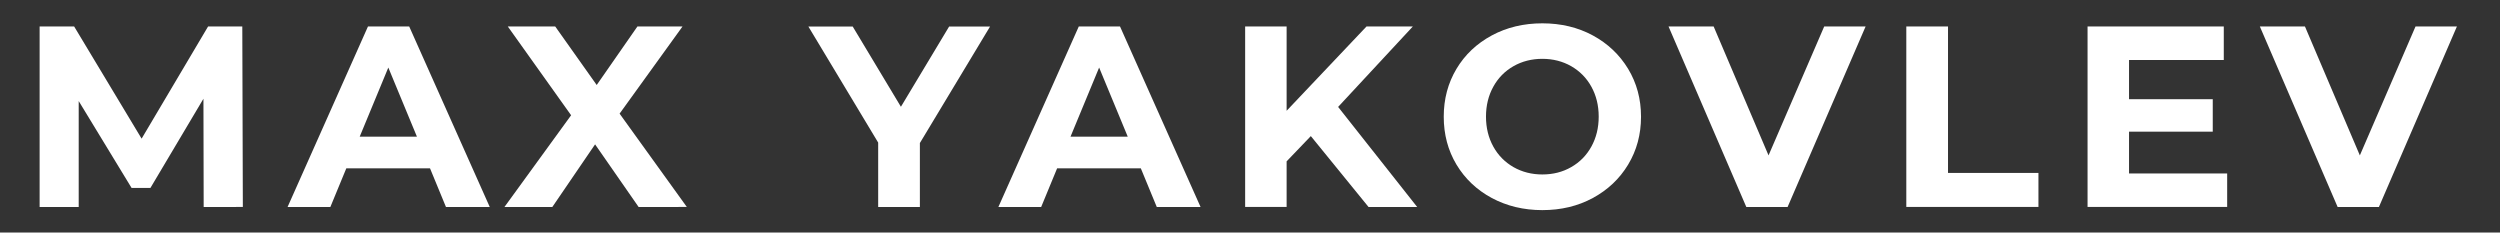
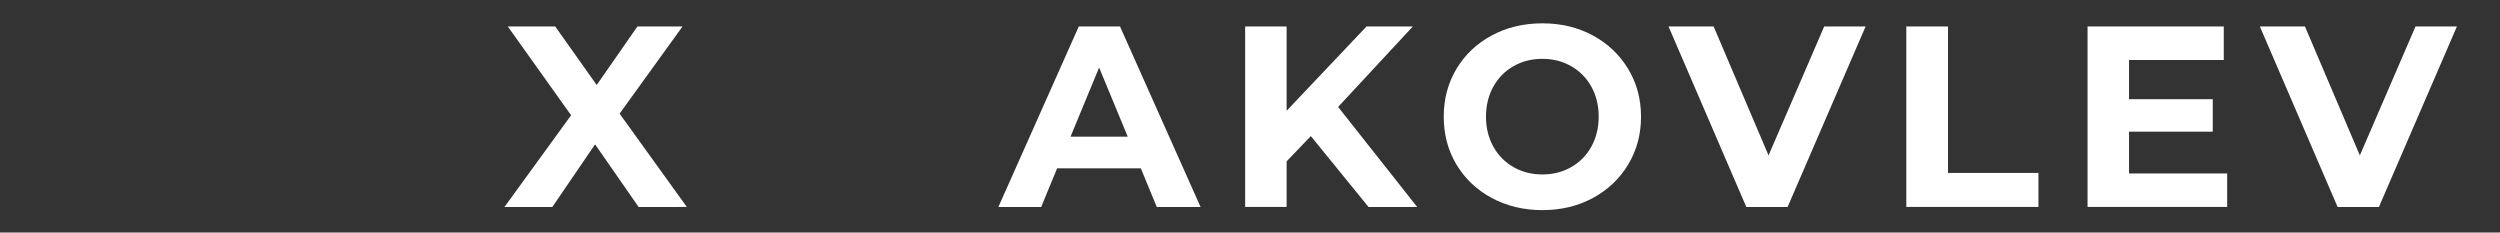
<svg xmlns="http://www.w3.org/2000/svg" viewBox="1772.473 2478.839 455.054 42.323" width="455.054" height="42.323" data-guides="{&quot;vertical&quot;:[],&quot;horizontal&quot;:[]}">
  <rect x="1772.473" y="2478.839" width="455.054" height="42.323" fill="#333333" stroke="none" />
-   <path fill="rgb(255, 255, 255)" stroke="none" fill-opacity="1" stroke-width="1" stroke-opacity="1" color="rgb(51, 51, 51)" font-size-adjust="none" class="st0" id="tSvg10c594f1169" title="Path 1" d="M 1809.546 2516.523 C 1809.532 2509.952 1809.518 2503.382 1809.504 2496.811C 1806.286 2502.225 1803.068 2507.639 1799.85 2513.053C 1798.708 2513.053 1797.567 2513.053 1796.426 2513.053C 1793.217 2507.779 1790.008 2502.506 1786.799 2497.233C 1786.799 2503.663 1786.799 2510.093 1786.799 2516.523C 1784.427 2516.523 1782.056 2516.523 1779.684 2516.523C 1779.684 2505.569 1779.684 2494.615 1779.684 2483.661C 1781.78 2483.661 1783.875 2483.661 1785.971 2483.661C 1790.064 2490.466 1794.157 2497.27 1798.25 2504.075C 1802.282 2497.27 1806.314 2490.466 1810.346 2483.661C 1812.423 2483.661 1814.5 2483.661 1816.577 2483.661C 1816.609 2494.61 1816.642 2505.56 1816.675 2516.509C 1814.299 2516.509 1811.922 2516.509 1809.546 2516.523Z" style="" />
-   <path fill="rgb(255, 255, 255)" stroke="none" fill-opacity="1" stroke-width="1" stroke-opacity="1" color="rgb(51, 51, 51)" font-size-adjust="none" class="st0" id="tSvg18d9855dae1" title="Path 2" d="M 1850.747 2509.484 C 1845.667 2509.484 1840.587 2509.484 1835.507 2509.484C 1834.539 2511.83 1833.57 2514.177 1832.602 2516.523C 1830.006 2516.523 1827.41 2516.523 1824.814 2516.523C 1829.693 2505.569 1834.571 2494.615 1839.45 2483.661C 1841.953 2483.661 1844.455 2483.661 1846.958 2483.661C 1851.846 2494.615 1856.734 2505.569 1861.622 2516.523C 1858.965 2516.523 1856.308 2516.523 1853.651 2516.523C 1852.683 2514.177 1851.715 2511.83 1850.747 2509.484ZM 1848.361 2503.71 C 1846.626 2499.518 1844.89 2495.327 1843.155 2491.135C 1841.419 2495.327 1839.684 2499.518 1837.949 2503.71C 1841.419 2503.71 1844.89 2503.71 1848.361 2503.71Z" style="" />
  <path fill="rgb(255, 255, 255)" stroke="none" fill-opacity="1" stroke-width="1" stroke-opacity="1" color="rgb(51, 51, 51)" font-size-adjust="none" class="st0" id="tSvgdb1adfc388" title="Path 3" d="M 1888.72 2516.523 C 1886.077 2512.72 1883.434 2508.917 1880.791 2505.115C 1878.195 2508.917 1875.599 2512.72 1873.003 2516.523C 1870.098 2516.523 1867.193 2516.523 1864.288 2516.523C 1868.334 2510.955 1872.381 2505.386 1876.427 2499.818C 1872.586 2494.432 1868.746 2489.047 1864.906 2483.661C 1867.783 2483.661 1870.659 2483.661 1873.536 2483.661C 1876.053 2487.211 1878.569 2490.761 1881.086 2494.311C 1883.555 2490.761 1886.025 2487.211 1888.495 2483.661C 1891.231 2483.661 1893.968 2483.661 1896.704 2483.661C 1892.887 2488.948 1889.07 2494.236 1885.253 2499.523C 1889.332 2505.185 1893.411 2510.847 1897.49 2516.509C 1894.567 2516.509 1891.643 2516.509 1888.72 2516.523Z" style="" />
-   <path fill="rgb(255, 255, 255)" stroke="none" fill-opacity="1" stroke-width="1" stroke-opacity="1" color="rgb(51, 51, 51)" font-size-adjust="none" class="st0" id="tSvg14307350fb2" title="Path 4" d="M 1939.911 2504.876 C 1939.911 2508.758 1939.911 2512.64 1939.911 2516.523C 1937.381 2516.523 1934.85 2516.523 1932.32 2516.523C 1932.32 2512.612 1932.32 2508.702 1932.32 2504.792C 1928.086 2497.753 1923.853 2490.714 1919.62 2483.675C 1922.309 2483.675 1924.999 2483.675 1927.689 2483.675C 1930.612 2488.541 1933.536 2493.407 1936.459 2498.273C 1939.383 2493.407 1942.306 2488.541 1945.23 2483.675C 1947.714 2483.675 1950.197 2483.675 1952.681 2483.675C 1948.425 2490.742 1944.168 2497.809 1939.911 2504.876Z" style="" />
  <path fill="rgb(255, 255, 255)" stroke="none" fill-opacity="1" stroke-width="1" stroke-opacity="1" color="rgb(51, 51, 51)" font-size-adjust="none" class="st0" id="tSvgcc669bab94" title="Path 5" d="M 1980.13 2509.484 C 1975.05 2509.484 1969.97 2509.484 1964.89 2509.484C 1963.922 2511.83 1962.953 2514.177 1961.985 2516.523C 1959.389 2516.523 1956.793 2516.523 1954.197 2516.523C 1959.076 2505.569 1963.954 2494.615 1968.833 2483.661C 1971.336 2483.661 1973.838 2483.661 1976.341 2483.661C 1981.229 2494.615 1986.117 2505.569 1991.005 2516.523C 1988.348 2516.523 1985.691 2516.523 1983.034 2516.523C 1982.066 2514.177 1981.098 2511.83 1980.13 2509.484ZM 1977.744 2503.71 C 1976.009 2499.518 1974.273 2495.327 1972.538 2491.135C 1970.802 2495.327 1969.067 2499.518 1967.332 2503.71C 1970.802 2503.71 1974.273 2503.71 1977.744 2503.71Z" style="" />
  <path fill="rgb(255, 255, 255)" stroke="none" fill-opacity="1" stroke-width="1" stroke-opacity="1" color="rgb(51, 51, 51)" font-size-adjust="none" class="st0" id="tSvga4b4fb41fa" title="Path 6" d="M 2011.072 2503.611 C 2009.603 2505.143 2008.134 2506.674 2006.666 2508.206C 2006.666 2510.973 2006.666 2513.741 2006.666 2516.509C 2004.149 2516.509 2001.633 2516.509 1999.116 2516.509C 1999.116 2505.56 1999.116 2494.61 1999.116 2483.661C 2001.633 2483.661 2004.149 2483.661 2006.666 2483.661C 2006.666 2488.775 2006.666 2493.889 2006.666 2499.003C 2011.512 2493.889 2016.358 2488.775 2021.204 2483.661C 2024.015 2483.661 2026.826 2483.661 2029.637 2483.661C 2025.105 2488.541 2020.572 2493.421 2016.04 2498.301C 2020.839 2504.375 2025.638 2510.449 2030.437 2516.523C 2027.486 2516.523 2024.534 2516.523 2021.583 2516.523C 2018.079 2512.219 2014.575 2507.915 2011.072 2503.611Z" style="" />
  <path fill="rgb(255, 255, 255)" stroke="none" fill-opacity="1" stroke-width="1" stroke-opacity="1" color="rgb(51, 51, 51)" font-size-adjust="none" class="st0" id="tSvg82dcaaba84" title="Path 7" d="M 2044.007 2514.879 C 2041.271 2513.404 2039.138 2511.381 2037.58 2508.796C 2036.036 2506.211 2035.265 2503.316 2035.265 2500.085C 2035.265 2496.854 2036.036 2493.959 2037.58 2491.374C 2039.124 2488.789 2041.271 2486.766 2044.007 2485.291C 2046.743 2483.816 2049.817 2483.085 2053.213 2483.085C 2056.609 2483.085 2059.682 2483.816 2062.404 2485.291C 2065.126 2486.766 2067.259 2488.789 2068.831 2491.374C 2070.389 2493.959 2071.175 2496.854 2071.175 2500.085C 2071.175 2503.316 2070.389 2506.211 2068.831 2508.796C 2067.273 2511.381 2065.126 2513.404 2062.404 2514.879C 2059.682 2516.354 2056.623 2517.085 2053.213 2517.085C 2049.803 2517.085 2046.743 2516.34 2044.007 2514.879ZM 2058.461 2509.259 C 2060.019 2508.374 2061.253 2507.124 2062.137 2505.522C 2063.022 2503.92 2063.471 2502.108 2063.471 2500.071C 2063.471 2498.034 2063.022 2496.221 2062.137 2494.62C 2061.253 2493.018 2060.019 2491.782 2058.461 2490.883C 2056.903 2489.997 2055.149 2489.548 2053.213 2489.548C 2051.276 2489.548 2049.522 2489.997 2047.964 2490.883C 2046.407 2491.768 2045.172 2493.018 2044.288 2494.62C 2043.404 2496.221 2042.955 2498.034 2042.955 2500.071C 2042.955 2502.108 2043.404 2503.92 2044.288 2505.522C 2045.172 2507.124 2046.407 2508.36 2047.964 2509.259C 2049.522 2510.144 2051.276 2510.594 2053.213 2510.594C 2055.149 2510.594 2056.903 2510.158 2058.461 2509.259Z" style="" />
  <path fill="rgb(255, 255, 255)" stroke="none" fill-opacity="1" stroke-width="1" stroke-opacity="1" color="rgb(51, 51, 51)" font-size-adjust="none" class="st0" id="tSvg105d3bc6064" title="Path 8" d="M 2112.052 2483.661 C 2107.319 2494.615 2102.585 2505.569 2097.851 2516.523C 2095.349 2516.523 2092.846 2516.523 2090.343 2516.523C 2085.624 2505.569 2080.904 2494.615 2076.184 2483.661C 2078.921 2483.661 2081.657 2483.661 2084.394 2483.661C 2087.724 2491.482 2091.054 2499.303 2094.385 2507.124C 2097.762 2499.303 2101.139 2491.482 2104.517 2483.661C 2107.029 2483.661 2109.54 2483.661 2112.052 2483.661Z" style="" />
-   <path fill="rgb(255, 255, 255)" stroke="none" fill-opacity="1" stroke-width="1" stroke-opacity="1" color="rgb(51, 51, 51)" font-size-adjust="none" class="st0" id="tSvg3be5774ad3" title="Path 9" d="M 2119.462 2483.661 C 2121.992 2483.661 2124.523 2483.661 2127.053 2483.661C 2127.053 2492.545 2127.053 2501.429 2127.053 2510.313C 2132.54 2510.313 2138.027 2510.313 2143.514 2510.313C 2143.514 2512.378 2143.514 2514.443 2143.514 2516.509C 2135.497 2516.509 2127.479 2516.509 2119.462 2516.509C 2119.462 2505.56 2119.462 2494.61 2119.462 2483.661Z" style="" />
+   <path fill="rgb(255, 255, 255)" stroke="none" fill-opacity="1" stroke-width="1" stroke-opacity="1" color="rgb(51, 51, 51)" font-size-adjust="none" class="st0" id="tSvg3be5774ad3" title="Path 9" d="M 2119.462 2483.661 C 2121.992 2483.661 2124.523 2483.661 2127.053 2483.661C 2127.053 2492.545 2127.053 2501.429 2127.053 2510.313C 2132.54 2510.313 2138.027 2510.313 2143.514 2510.313C 2143.514 2512.378 2143.514 2514.443 2143.514 2516.509C 2135.497 2516.509 2127.479 2516.509 2119.462 2516.509Z" style="" />
  <path fill="rgb(255, 255, 255)" stroke="none" fill-opacity="1" stroke-width="1" stroke-opacity="1" color="rgb(51, 51, 51)" font-size-adjust="none" class="st0" id="tSvg17d795152" title="Path 10" d="M 2177.866 2510.411 C 2177.866 2512.444 2177.866 2514.476 2177.866 2516.509C 2169.395 2516.509 2160.924 2516.509 2152.453 2516.509C 2152.453 2505.56 2152.453 2494.61 2152.453 2483.661C 2160.718 2483.661 2168.984 2483.661 2177.249 2483.661C 2177.249 2485.694 2177.249 2487.726 2177.249 2489.759C 2171.5 2489.759 2165.751 2489.759 2160.003 2489.759C 2160.003 2492.138 2160.003 2494.517 2160.003 2496.896C 2165.082 2496.896 2170.162 2496.896 2175.242 2496.896C 2175.242 2498.867 2175.242 2500.839 2175.242 2502.811C 2170.162 2502.811 2165.082 2502.811 2160.003 2502.811C 2160.003 2505.344 2160.003 2507.878 2160.003 2510.411C 2165.957 2510.411 2171.912 2510.411 2177.866 2510.411Z" style="" />
  <path fill="rgb(255, 255, 255)" stroke="none" fill-opacity="1" stroke-width="1" stroke-opacity="1" color="rgb(51, 51, 51)" font-size-adjust="none" class="st0" id="tSvgd3ac11b039" title="Path 11" d="M 2219.684 2483.661 C 2214.951 2494.615 2210.217 2505.569 2205.483 2516.523C 2202.98 2516.523 2200.478 2516.523 2197.975 2516.523C 2193.256 2505.569 2188.536 2494.615 2183.816 2483.661C 2186.553 2483.661 2189.289 2483.661 2192.026 2483.661C 2195.356 2491.482 2198.686 2499.303 2202.017 2507.124C 2205.394 2499.303 2208.771 2491.482 2212.149 2483.661C 2214.66 2483.661 2217.172 2483.661 2219.684 2483.661Z" style="" />
  <defs />
</svg>